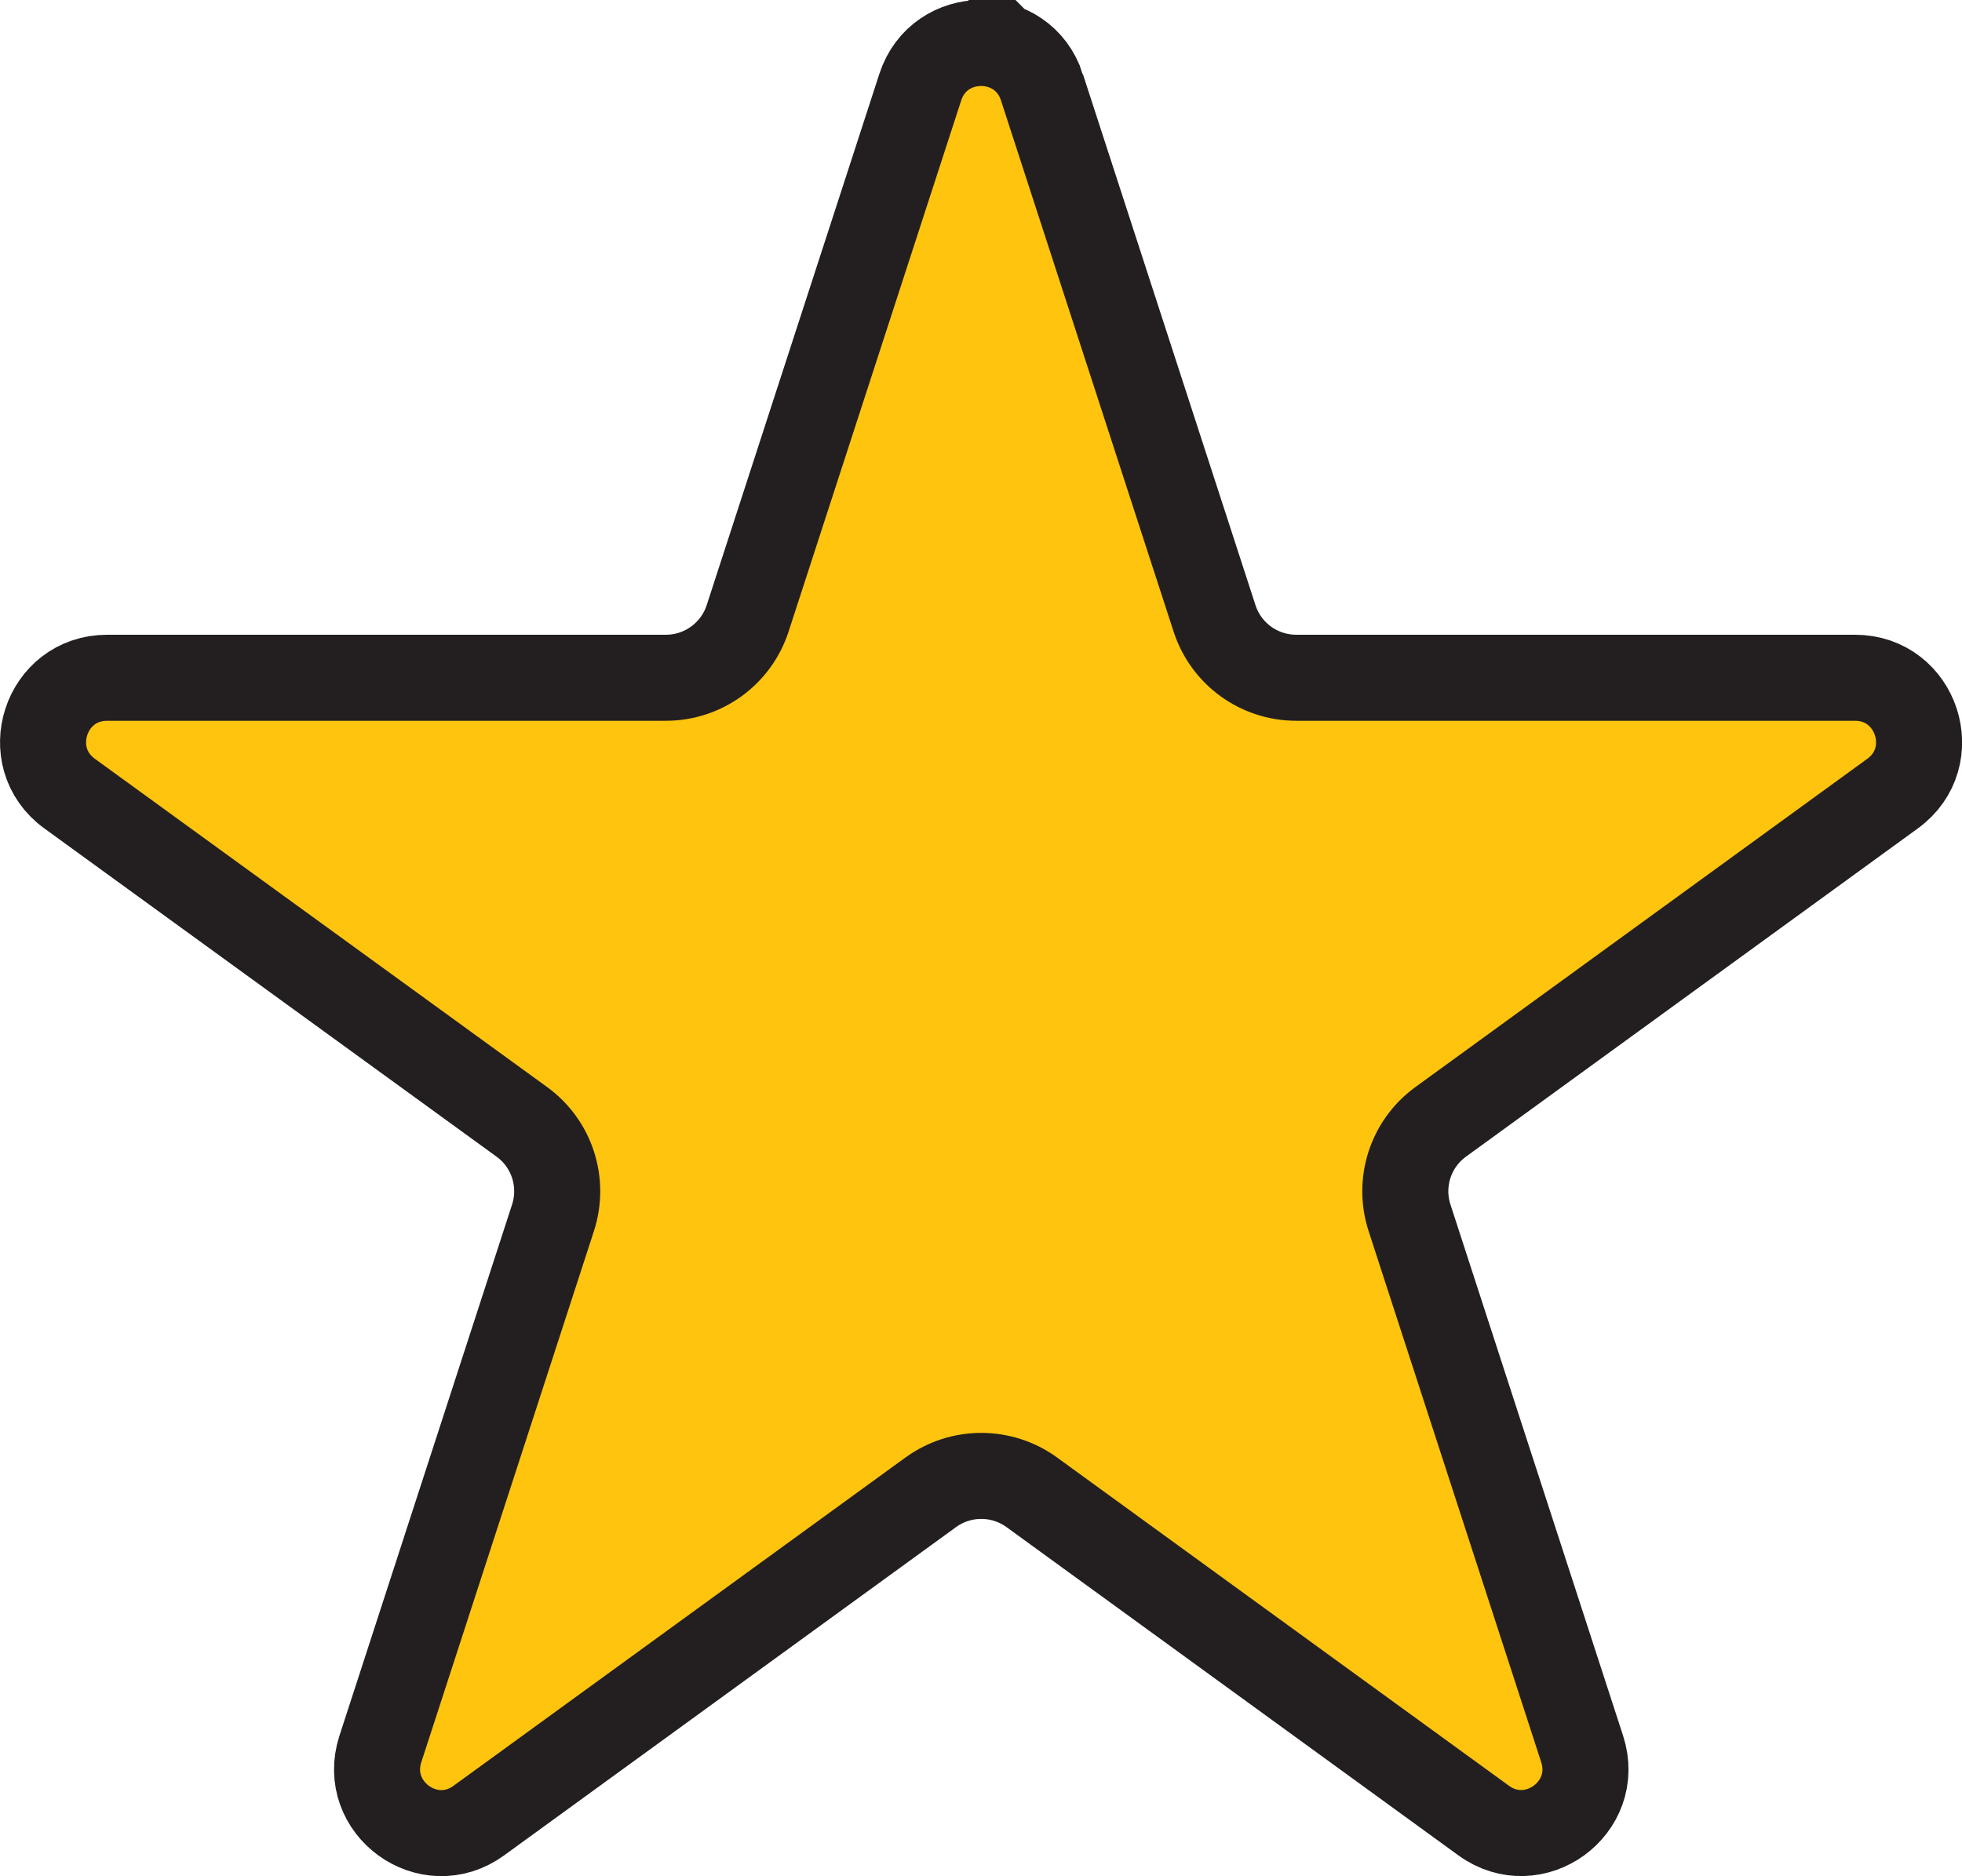
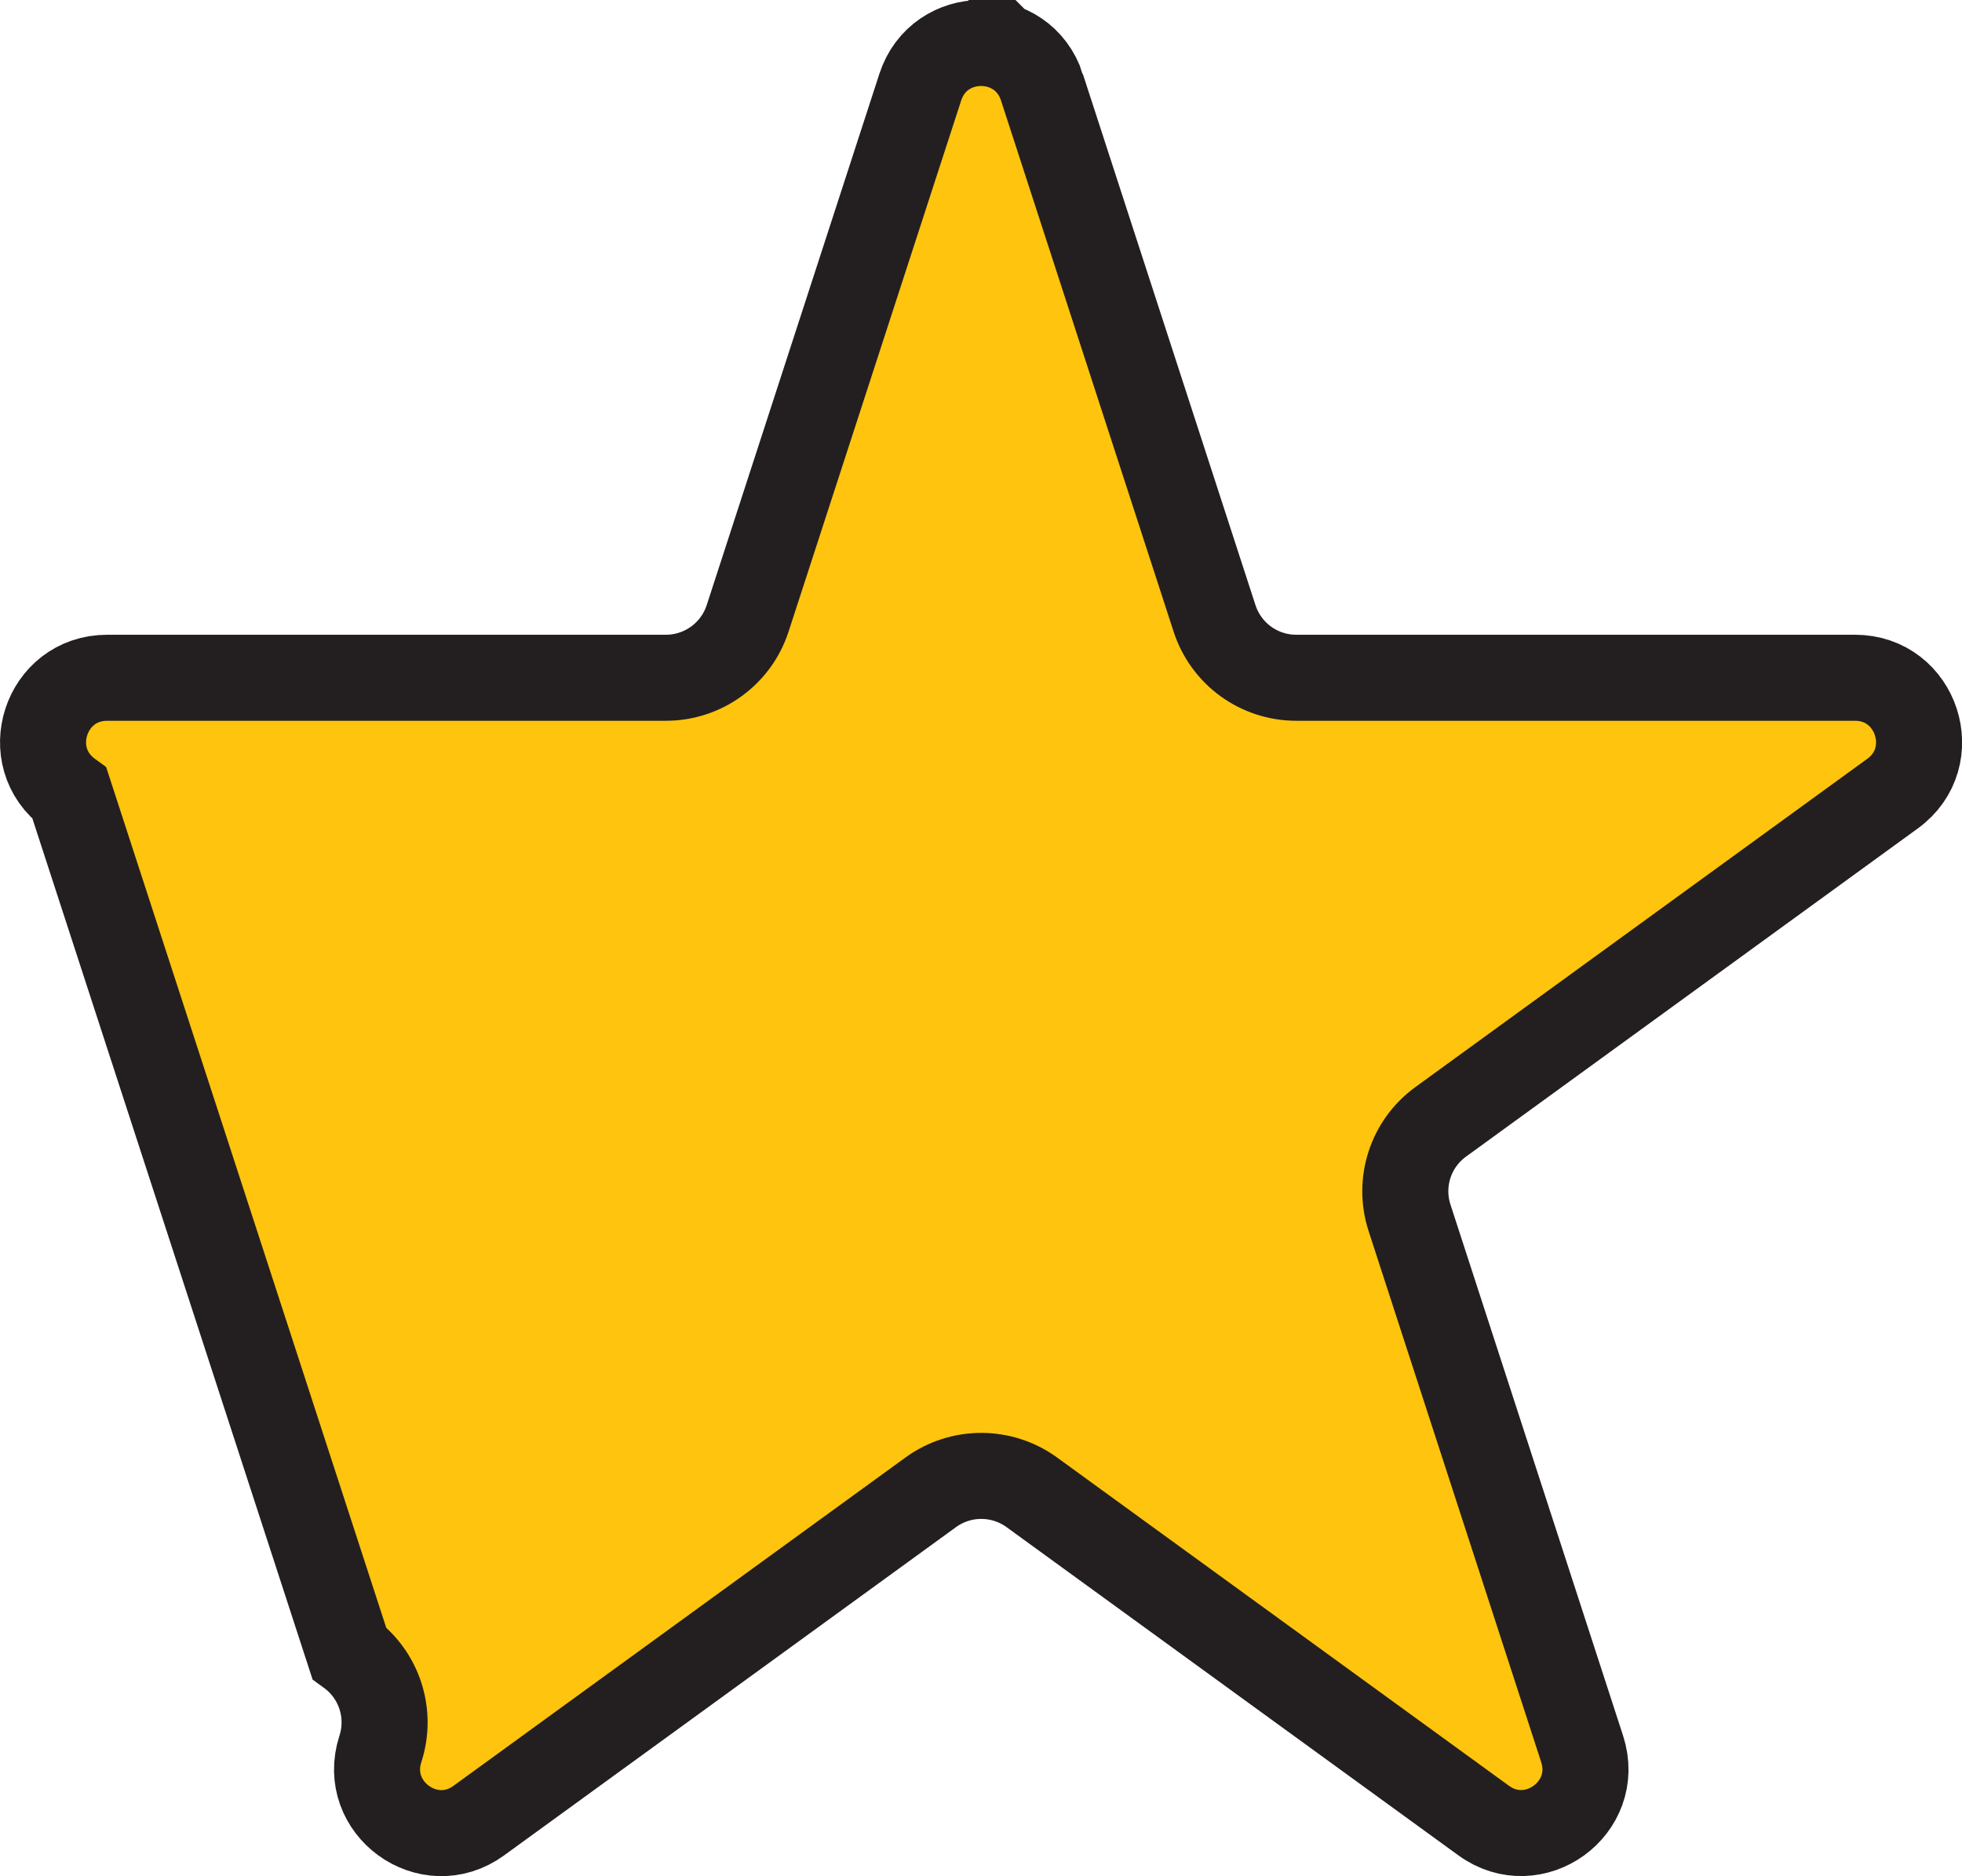
<svg xmlns="http://www.w3.org/2000/svg" id="b" viewBox="0 0 114 109.03">
  <g id="c">
-     <path d="M60.54,5.07l10.03,30.87c.67,2.06,2.58,3.45,4.75,3.45h32.46c3.6,0,5.1,4.61,2.19,6.73l-26.26,19.08c-1.75,1.27-2.48,3.52-1.81,5.58l10.03,30.87c1.11,3.43-2.81,6.27-5.72,4.16l-26.26-19.08c-1.75-1.27-4.12-1.27-5.87,0l-26.26,19.08c-2.91,2.12-6.83-.73-5.72-4.16l10.03-30.87c.67-2.06-.06-4.31-1.81-5.58L4.04,46.12c-2.91-2.12-1.42-6.73,2.19-6.73h32.46c2.16,0,4.08-1.39,4.75-3.45l10.03-30.87c1.11-3.43,5.96-3.43,7.07,0Z" fill="#fec40e" stroke="#231f20" stroke-miterlimit="10" stroke-width="5" />
+     <path d="M60.54,5.07l10.03,30.87c.67,2.06,2.58,3.45,4.75,3.45h32.46c3.6,0,5.1,4.61,2.19,6.73l-26.26,19.08c-1.75,1.27-2.48,3.52-1.81,5.58l10.03,30.87c1.11,3.43-2.81,6.27-5.72,4.16l-26.26-19.08c-1.75-1.27-4.12-1.27-5.87,0l-26.26,19.08c-2.91,2.12-6.83-.73-5.72-4.16c.67-2.06-.06-4.31-1.81-5.58L4.04,46.12c-2.91-2.12-1.42-6.73,2.19-6.73h32.46c2.16,0,4.08-1.39,4.75-3.45l10.03-30.87c1.11-3.43,5.96-3.43,7.07,0Z" fill="#fec40e" stroke="#231f20" stroke-miterlimit="10" stroke-width="5" />
  </g>
</svg>